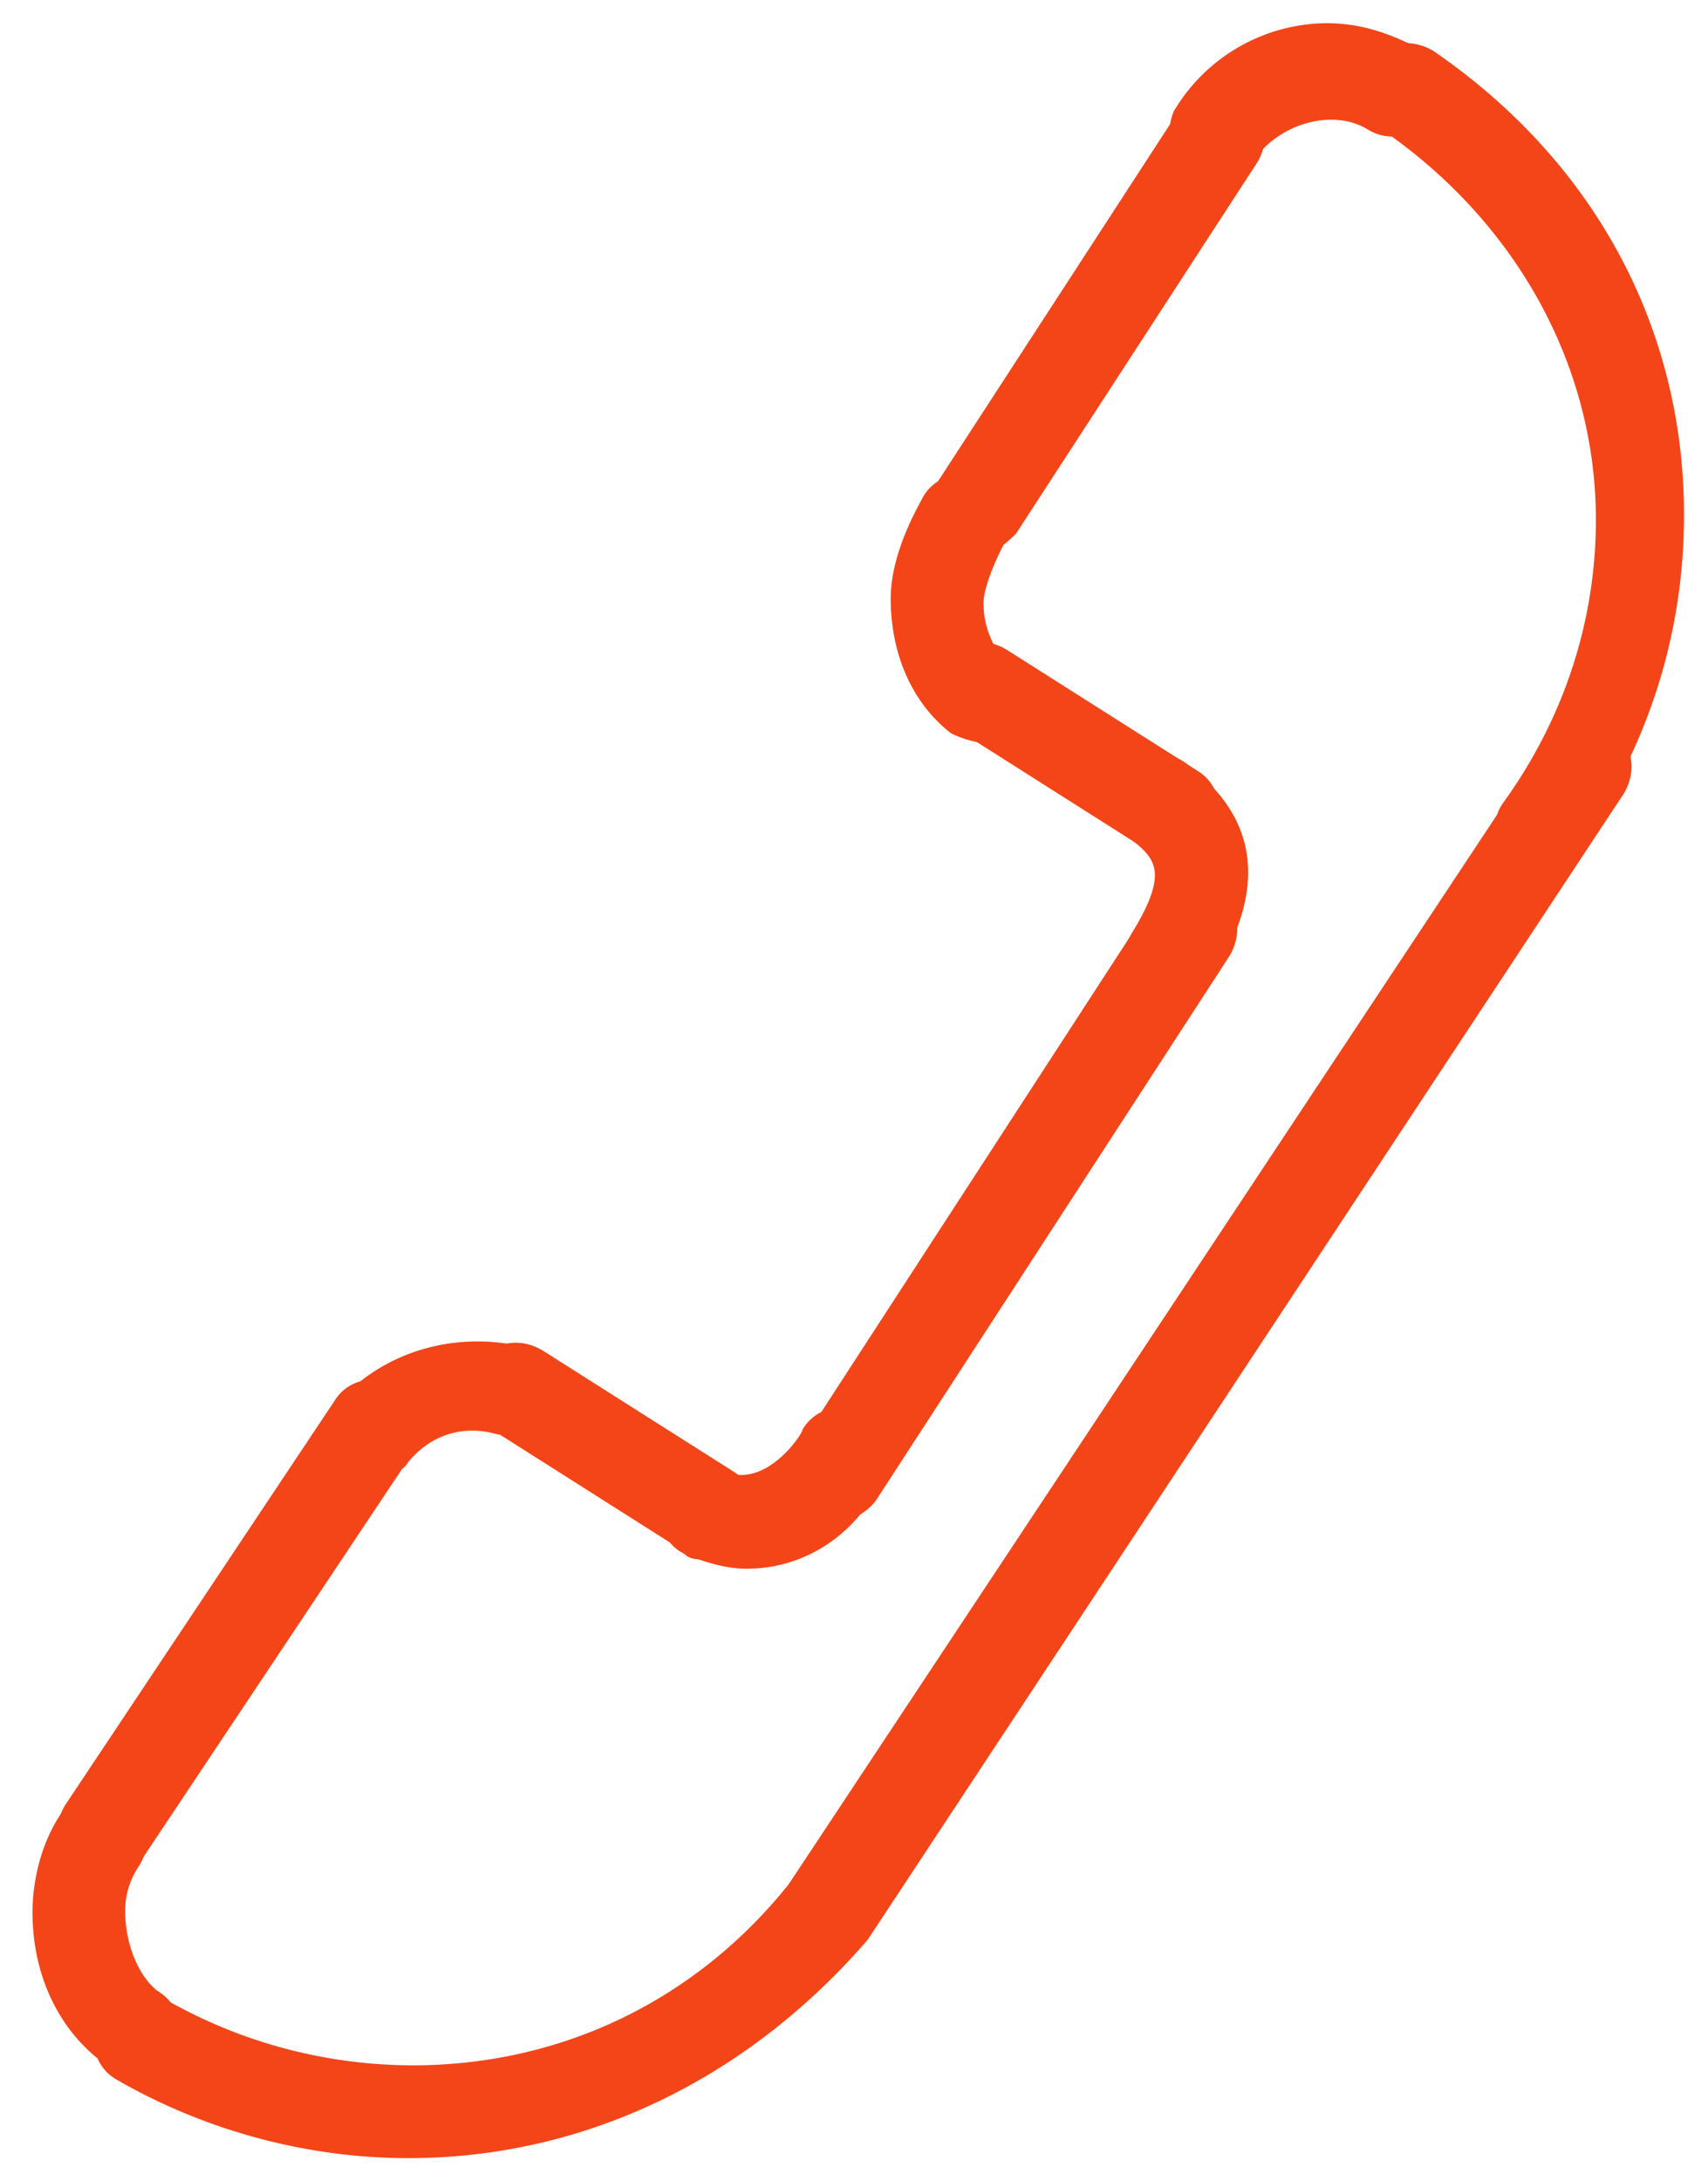
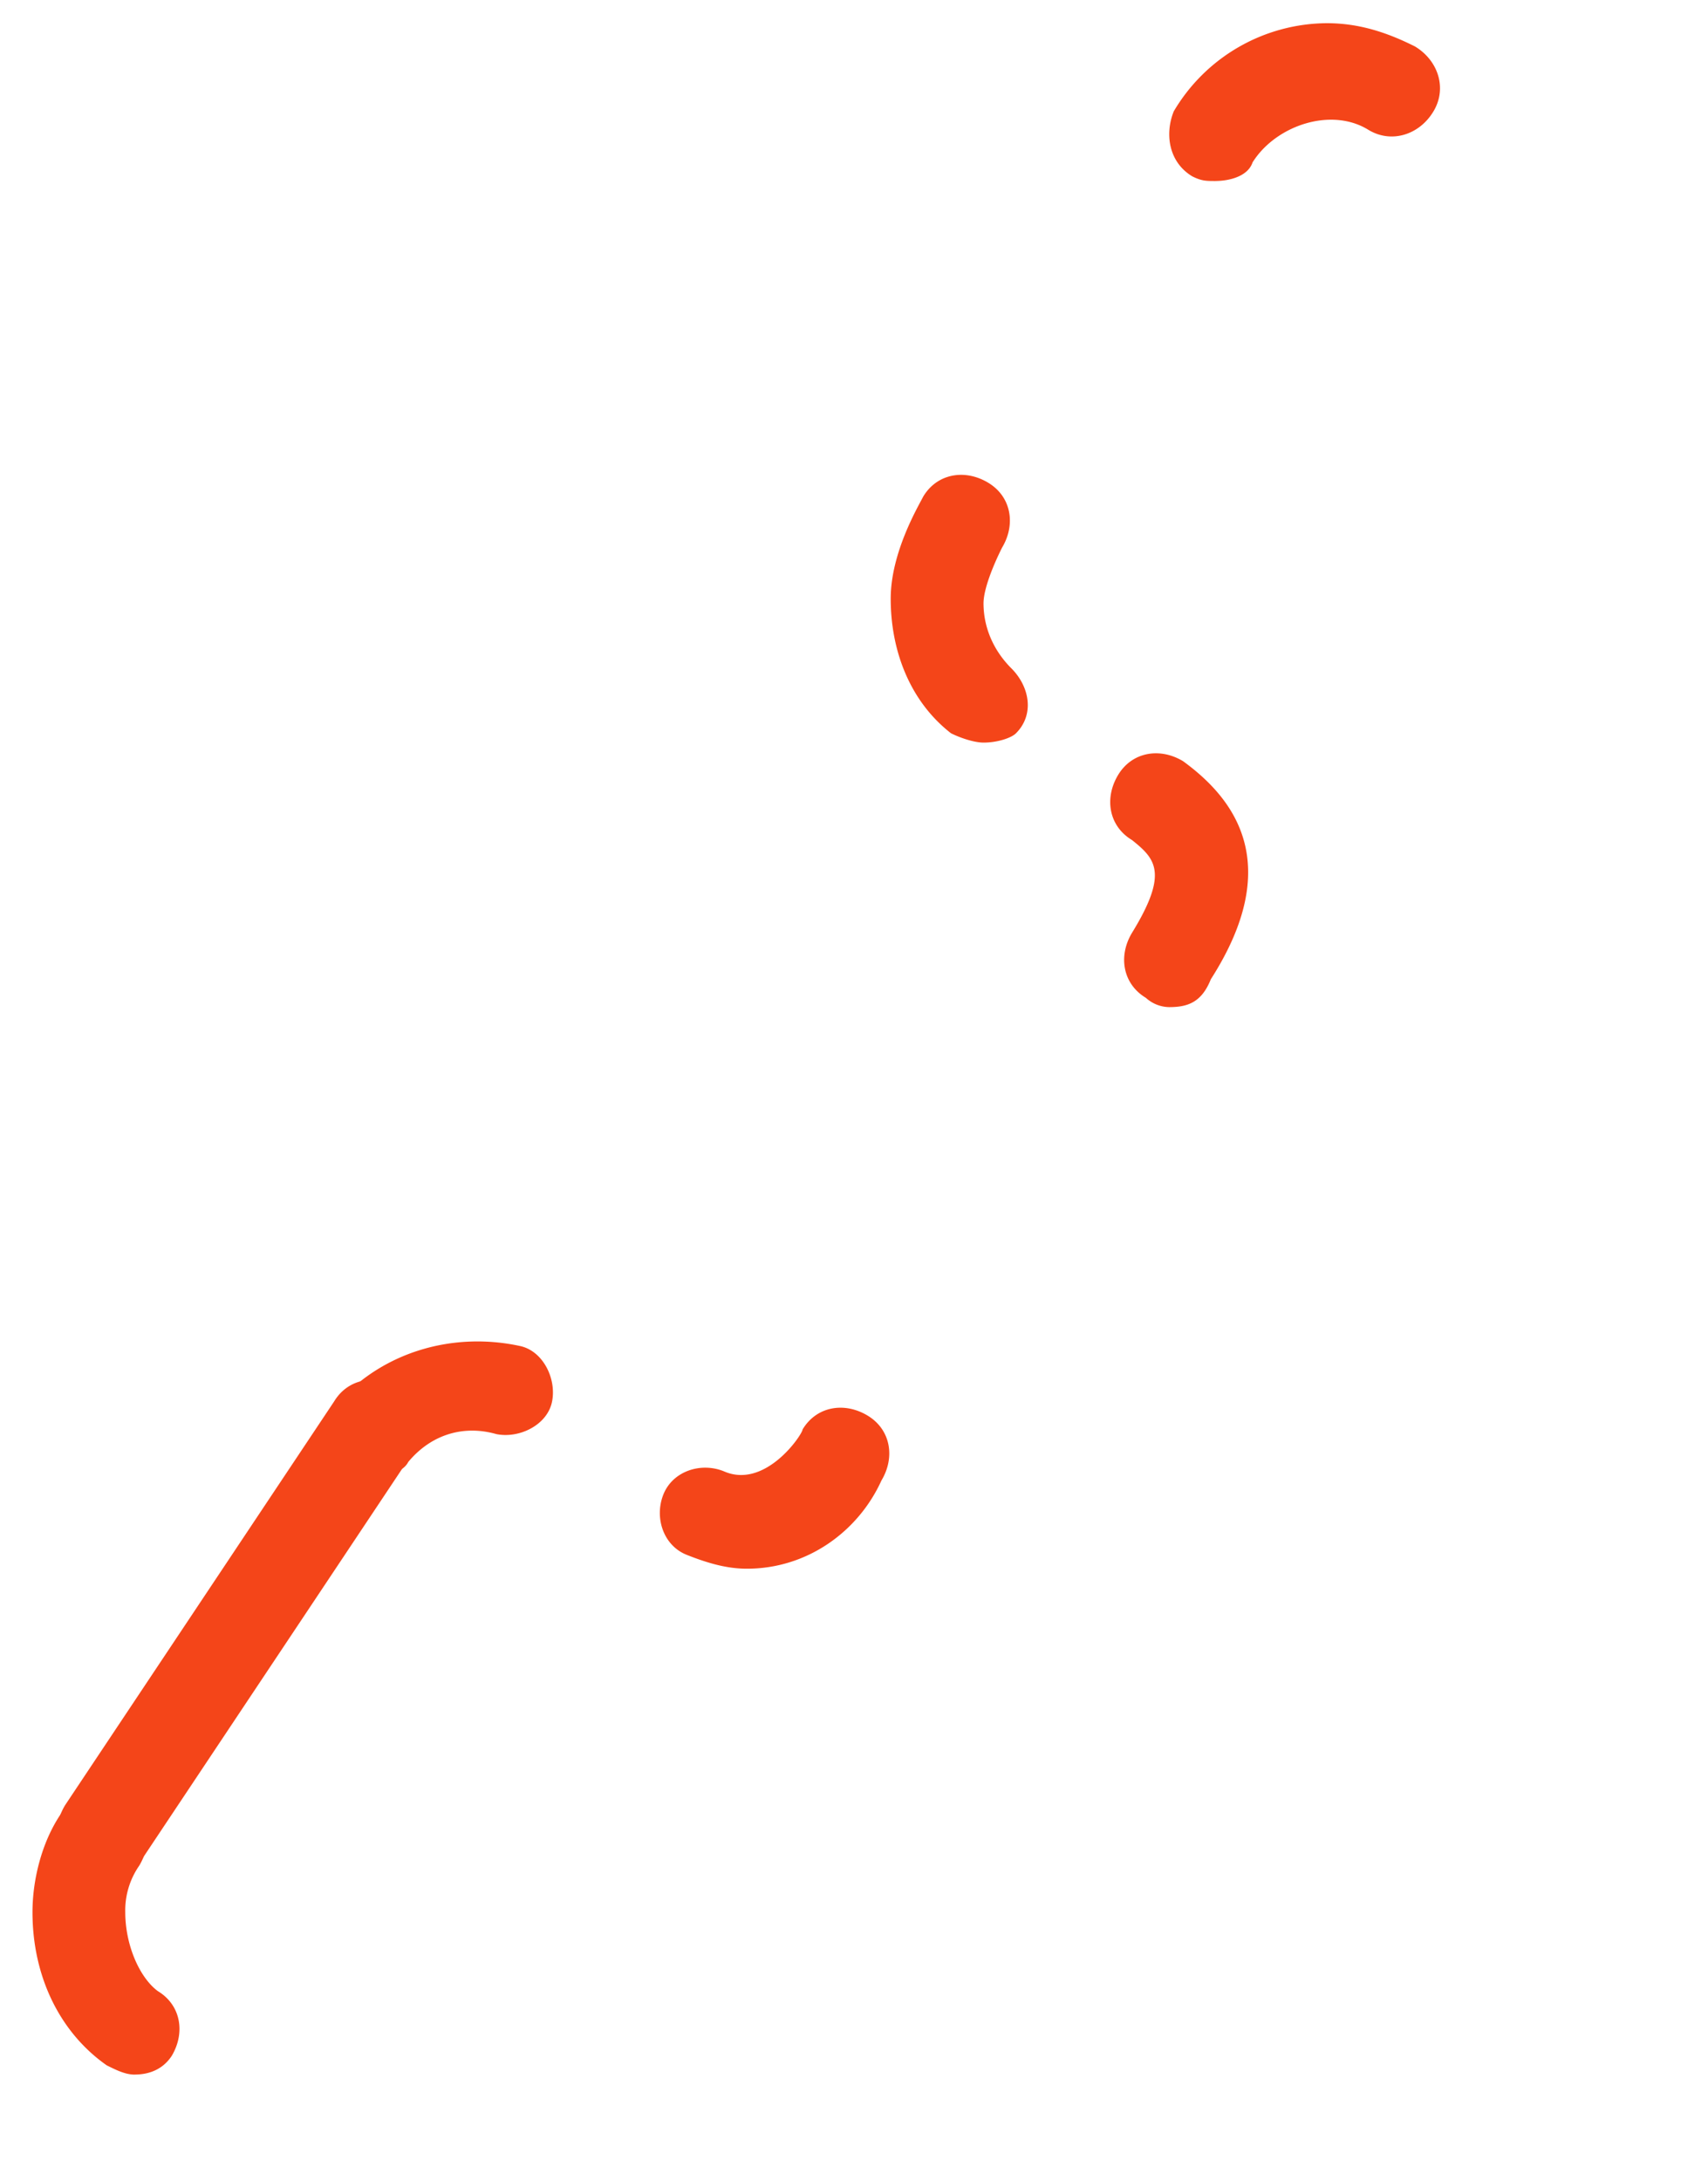
<svg xmlns="http://www.w3.org/2000/svg" width="47" height="60" viewBox="0 0 47 60">
  <g fill-rule="nonzero" fill="#F44519">
    <path d="M3.702 57.064c-.255 0-.51-.128-.766-.255C1.66 55.915.894 54.383.894 52.596c0-.894.255-1.915.766-2.681.383-.638 1.149-.766 1.787-.383.638.383.766 1.149.383 1.787a2.157 2.157 0 0 0-.383 1.277c0 .893.383 1.787.893 2.17.639.383.766 1.149.383 1.787-.255.383-.638.51-1.02.51z" />
-     <path d="M2.936 51.702c-.255 0-.51-.128-.766-.255-.638-.383-.766-1.15-.383-1.787l7.404-11.107c.383-.638 1.15-.766 1.788-.383.638.383.766 1.15.383 1.787L3.957 51.064c-.255.51-.638.638-1.02.638z" />
+     <path d="M2.936 51.702c-.255 0-.51-.128-.766-.255-.638-.383-.766-1.15-.383-1.787l7.404-11.107c.383-.638 1.15-.766 1.788-.383.638.383.766 1.15.383 1.787L3.957 51.064c-.255.51-.638.638-1.02.638" />
    <path d="M10.34 40.596c-.255 0-.638-.128-.893-.256-.51-.51-.638-1.276-.128-1.787 1.277-1.404 3.192-1.915 4.979-1.532.638.128 1.021.894.893 1.532-.127.638-.893 1.021-1.531.894-.894-.256-1.788 0-2.426.766-.128.255-.51.383-.894.383zM27.064 20.426c-.255 0-.638-.128-.894-.256-1.149-.893-1.66-2.298-1.66-3.702 0-1.277.767-2.553.894-2.808.383-.639 1.15-.766 1.787-.383.639.383.766 1.149.383 1.787-.255.51-.51 1.149-.51 1.532 0 .638.255 1.276.766 1.787.51.51.638 1.277.127 1.787-.127.128-.51.256-.893.256zM33.447 4.979c-.256 0-.383 0-.638-.128-.639-.383-.766-1.149-.511-1.787A4.927 4.927 0 0 1 36.51.638c.893 0 1.66.256 2.425.639.638.383.894 1.149.51 1.787-.382.638-1.148.893-1.786.51-1.022-.638-2.554-.127-3.192.894-.128.383-.638.51-1.021.51zM20.553 43.149c-.51 0-1.021-.128-1.66-.383-.638-.255-.893-1.021-.638-1.66.256-.638 1.022-.893 1.66-.638 1.149.51 2.17-1.021 2.17-1.149.383-.638 1.149-.766 1.787-.383.639.383.766 1.15.383 1.787-.638 1.405-2.042 2.426-3.702 2.426zM32.17 27.702a.975.975 0 0 1-.638-.255c-.638-.383-.766-1.15-.383-1.787 1.021-1.66.638-2.043 0-2.554-.638-.383-.766-1.149-.383-1.787.383-.638 1.149-.766 1.787-.383 1.404 1.021 2.809 2.809.766 6-.255.638-.638.766-1.149.766z" />
-     <path d="M22.979 41.872a.975.975 0 0 1-.639-.255c-.638-.383-.766-1.149-.383-1.787l9.703-14.936c.383-.639 1.149-.766 1.787-.383.638.383.766 1.149.383 1.787l-9.702 14.936c-.256.383-.766.638-1.15.638z" />
-     <path d="M11.234 59.362c-2.808 0-5.617-.766-8.043-2.17-.638-.383-.765-1.15-.382-1.788.382-.638 1.148-.766 1.787-.383a13.732 13.732 0 0 0 6.766 1.788c4.085 0 7.787-1.788 10.34-4.98l20.809-31.403c.383-.639 1.149-.766 1.787-.383.638.383.766 1.148.383 1.787L23.872 53.362c-3.319 3.83-7.787 6-12.638 6z" />
-     <path d="M42.383 24.128c-.255 0-.51-.128-.766-.256-.51-.383-.638-1.276-.255-1.787 1.66-2.298 2.553-4.979 2.553-7.787 0-4.213-2.17-8.17-5.872-10.724-.639-.383-.766-1.148-.383-1.787.383-.638 1.149-.766 1.787-.383 4.468 3.064 6.893 7.66 6.893 12.766 0 3.32-1.02 6.51-3.063 9.32a.96.96 0 0 1-.894.638zM26.809 15.32a.975.975 0 0 1-.639-.256c-.638-.383-.766-1.15-.383-1.787l6.639-10.213c.383-.638 1.148-.766 1.787-.383.638.383.766 1.149.383 1.787l-6.639 10.213c-.383.383-.766.638-1.148.638zM19.404 42.894c-.255 0-.51 0-.638-.256l-5.234-3.319c-.638-.383-.766-1.149-.383-1.787.383-.638 1.149-.766 1.787-.383l5.234 3.32c.639.382.766 1.148.383 1.786-.255.511-.638.639-1.149.639zM32.17 23.617c-.255 0-.51 0-.638-.255l-5.234-3.32c-.638-.382-.766-1.148-.383-1.787.383-.638 1.149-.766 1.787-.383l5.234 3.32c.638.382.766 1.148.383 1.787-.383.51-.766.638-1.149.638z" />
  </g>
</svg>